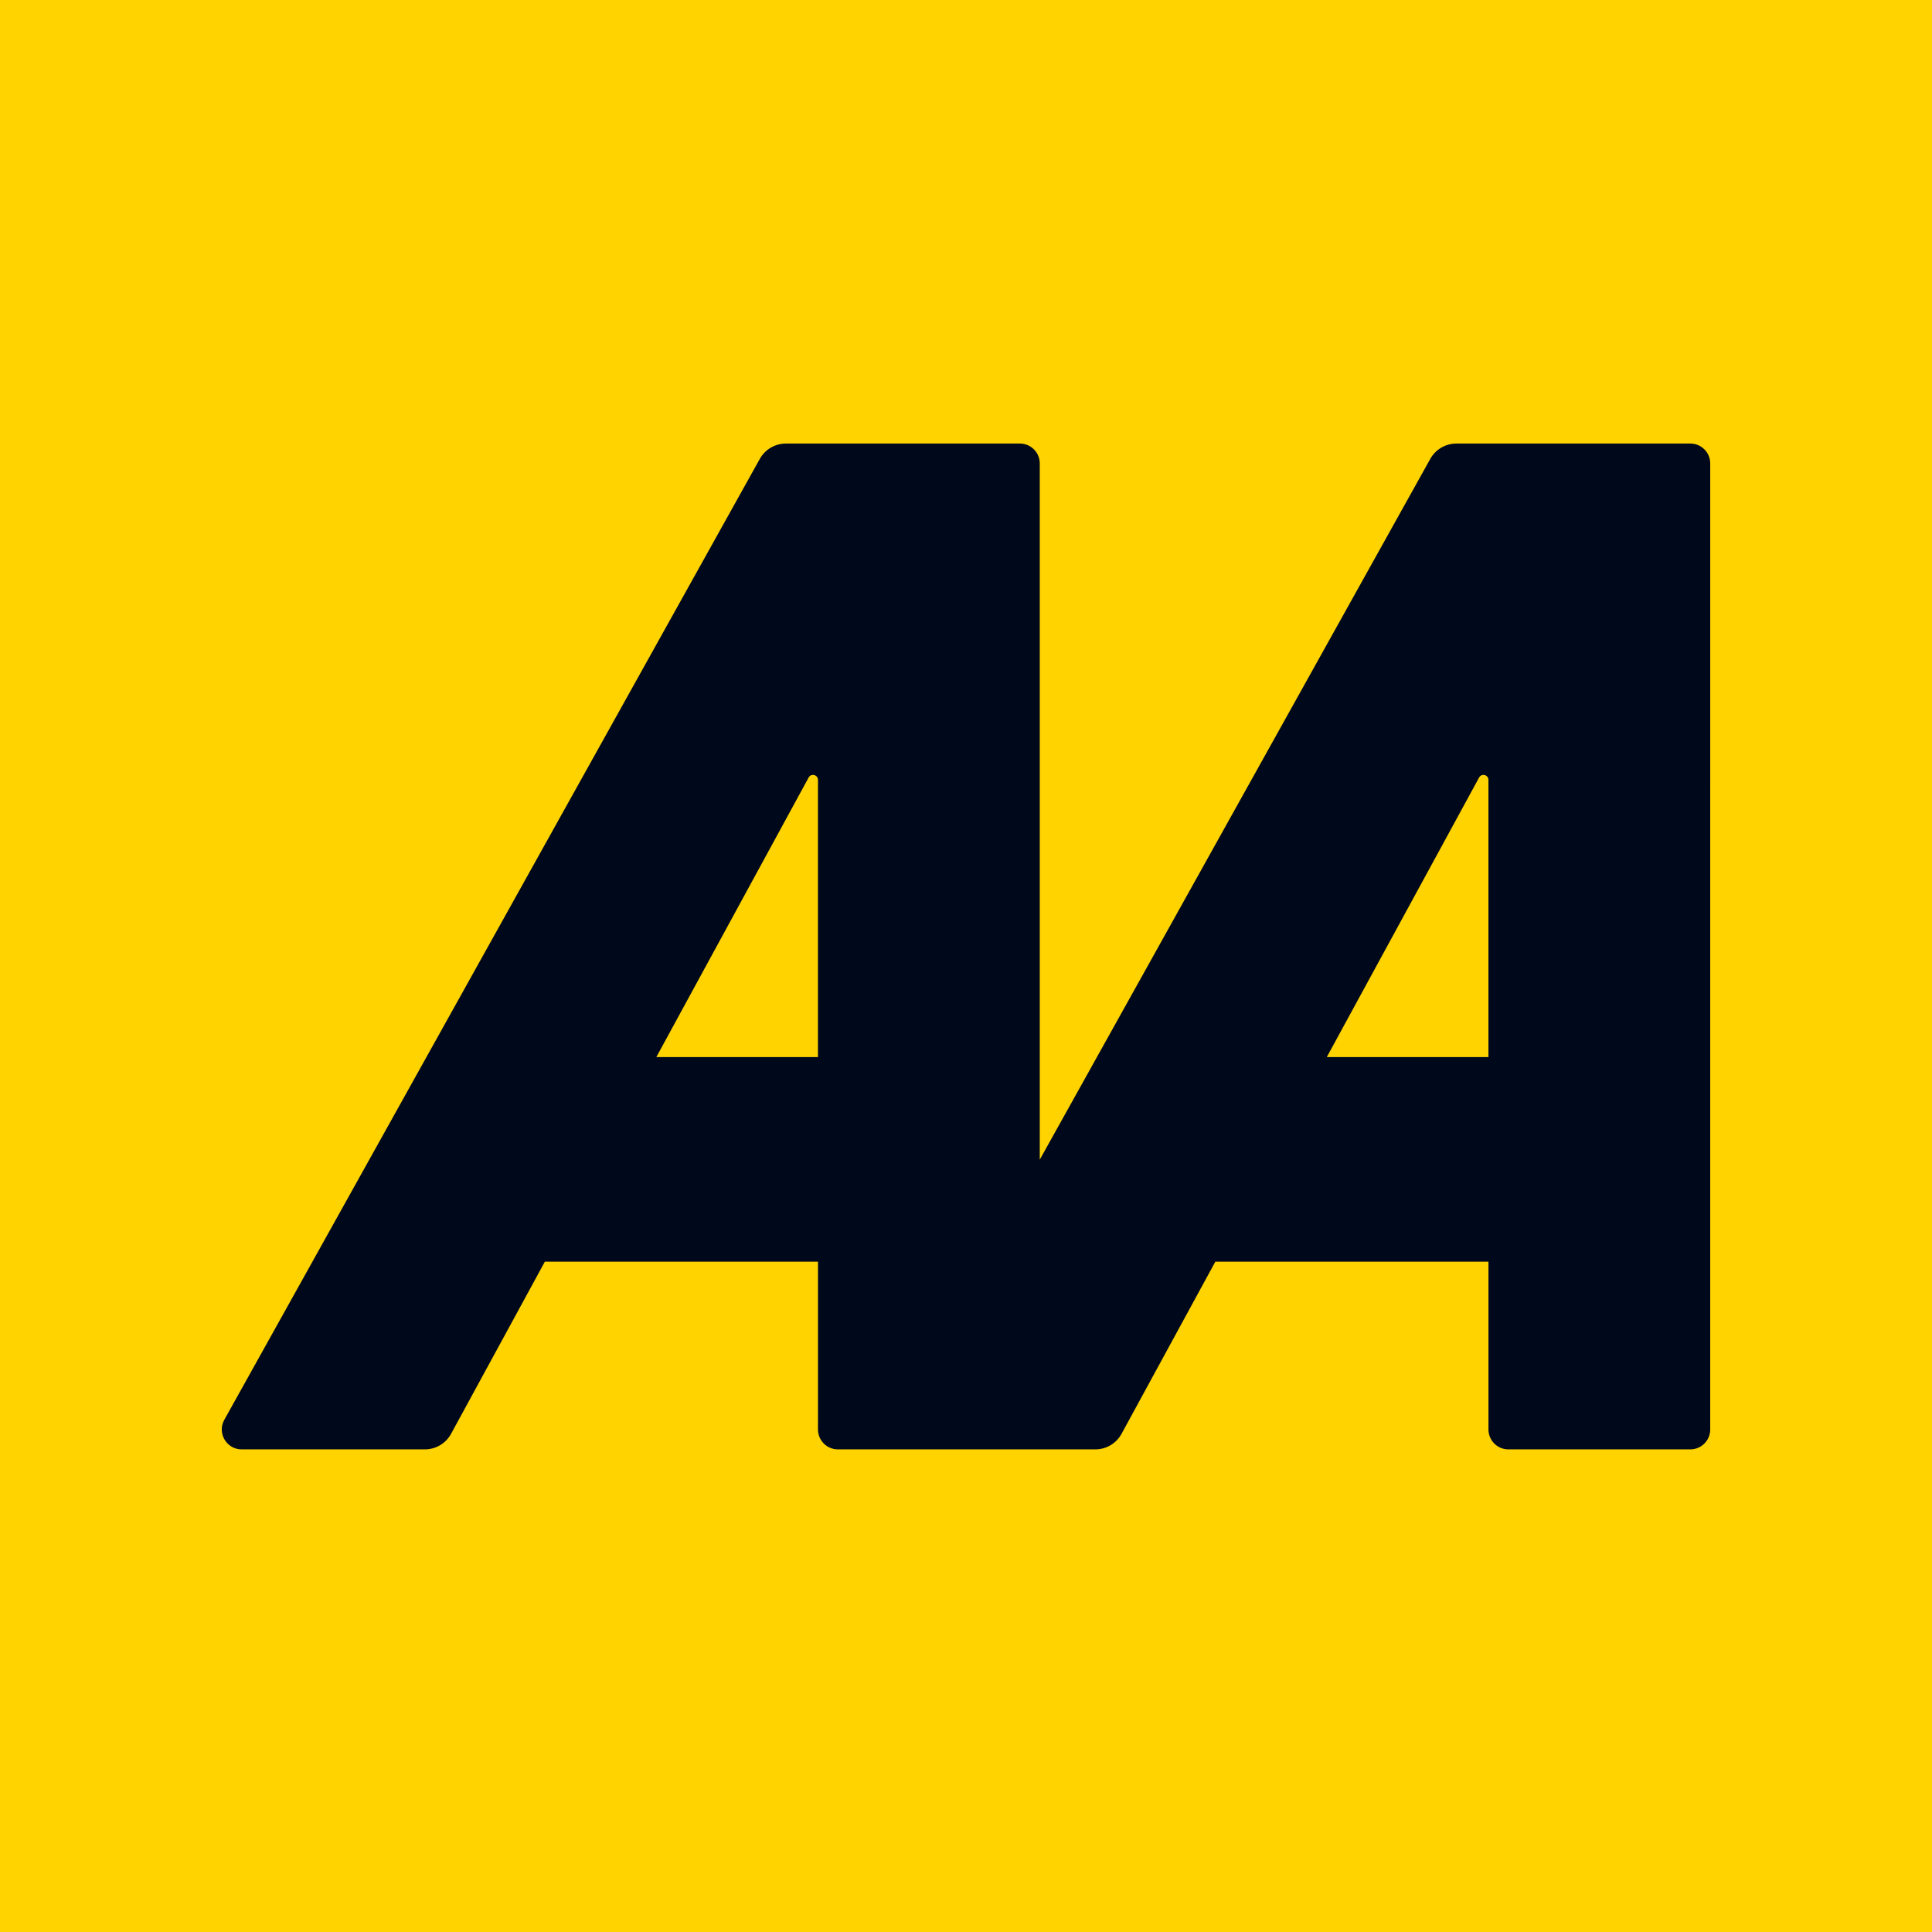
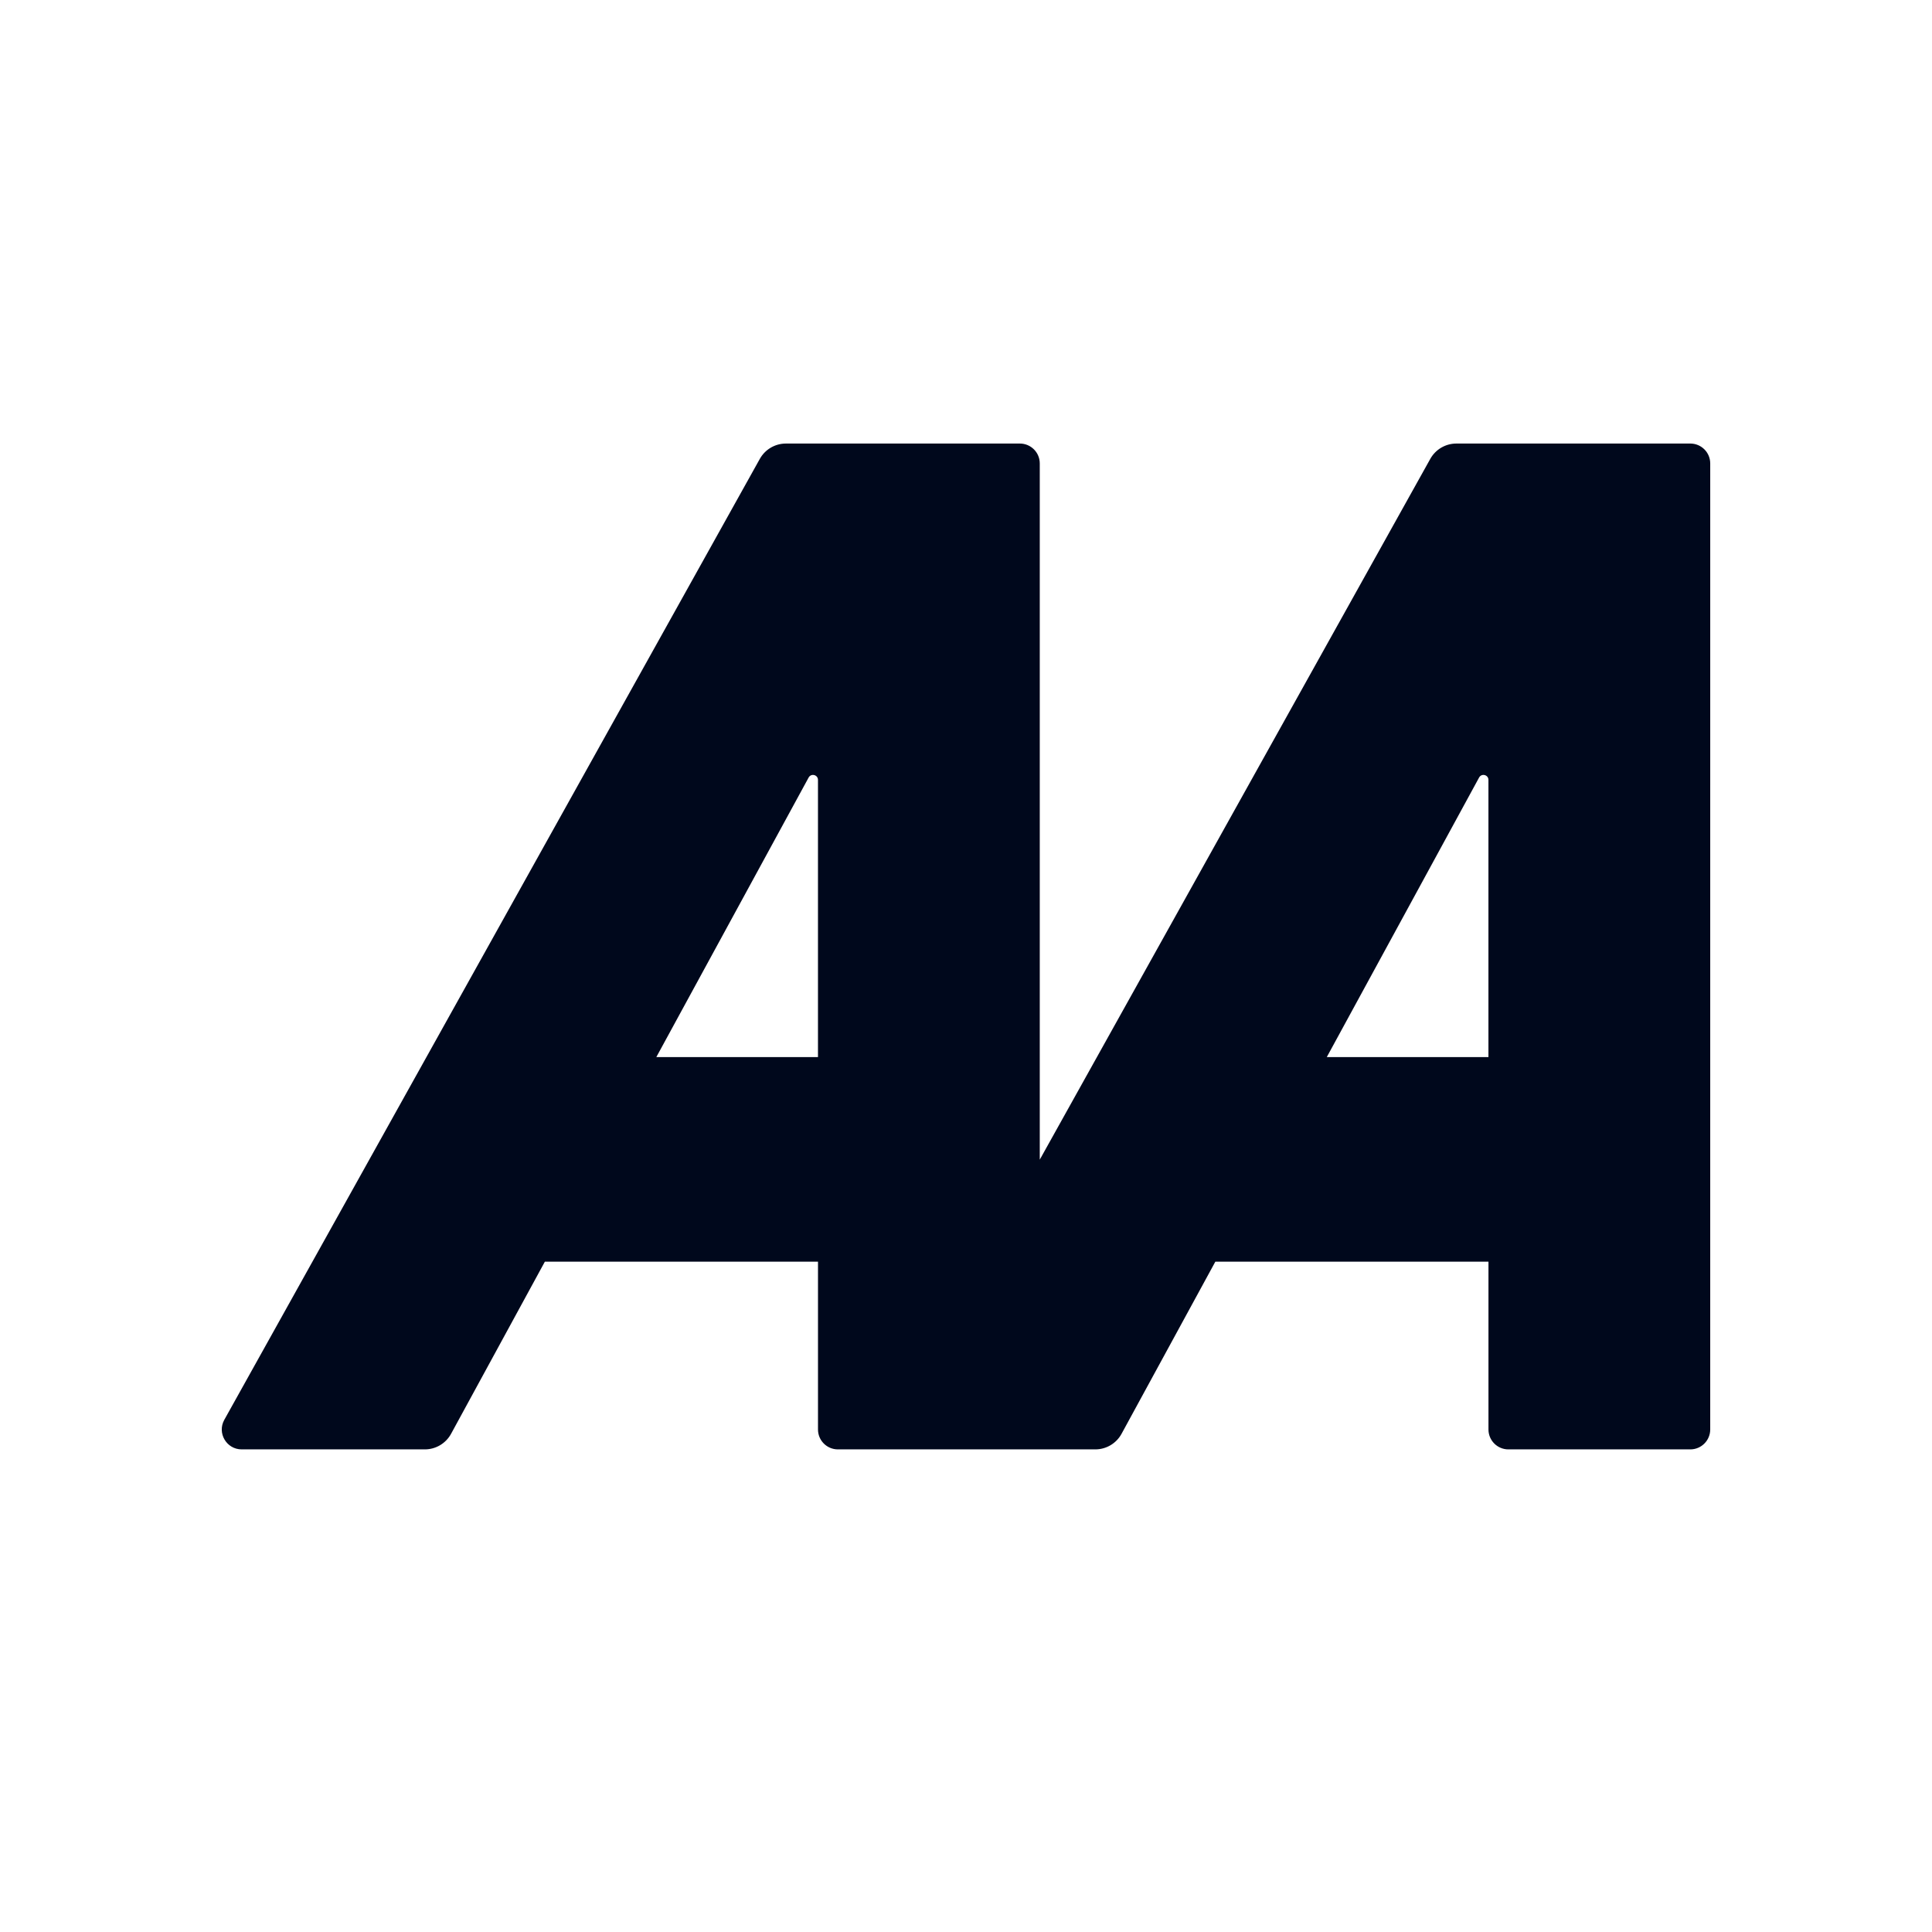
<svg xmlns="http://www.w3.org/2000/svg" viewBox="0 0 999.31 999.31">
  <defs>
    <style>
      .cls-1 {
        fill: #00081c;
      }

      .cls-2 {
        fill: #ffd300;
      }
    </style>
  </defs>
  <g id="Container">
-     <rect class="cls-2" width="999.31" height="999.31" />
-   </g>
+     </g>
  <g id="AA">
    <path class="cls-1" d="M874.31,229.42h-121.01c-5.6,0-10.76,3.03-13.49,7.92l-202,362.48V239.71c0-5.68-4.61-10.29-10.29-10.29h-121.01c-5.6,0-10.76,3.03-13.49,7.92L116.02,734.38c-3.82,6.86,1.14,15.3,8.99,15.3h94.74c5.65,0,10.85-3.09,13.56-8.05l48.52-89.05h141.27v86.81c0,5.68,4.61,10.29,10.29,10.29h133.16c5.65,0,10.85-3.09,13.56-8.05l48.52-89.05h141.27v86.81c0,5.68,4.61,10.29,10.29,10.29h94.12c5.68,0,10.29-4.61,10.29-10.29V239.71c0-5.68-4.61-10.29-10.29-10.29Zm-451.21,317.35h-83.62l78.78-144.6c1.28-2.34,4.83-1.44,4.83,1.23v143.37Zm346.79,0h-83.62l78.78-144.6c1.28-2.34,4.83-1.44,4.83,1.23v143.37Z" />
  </g>
</svg>